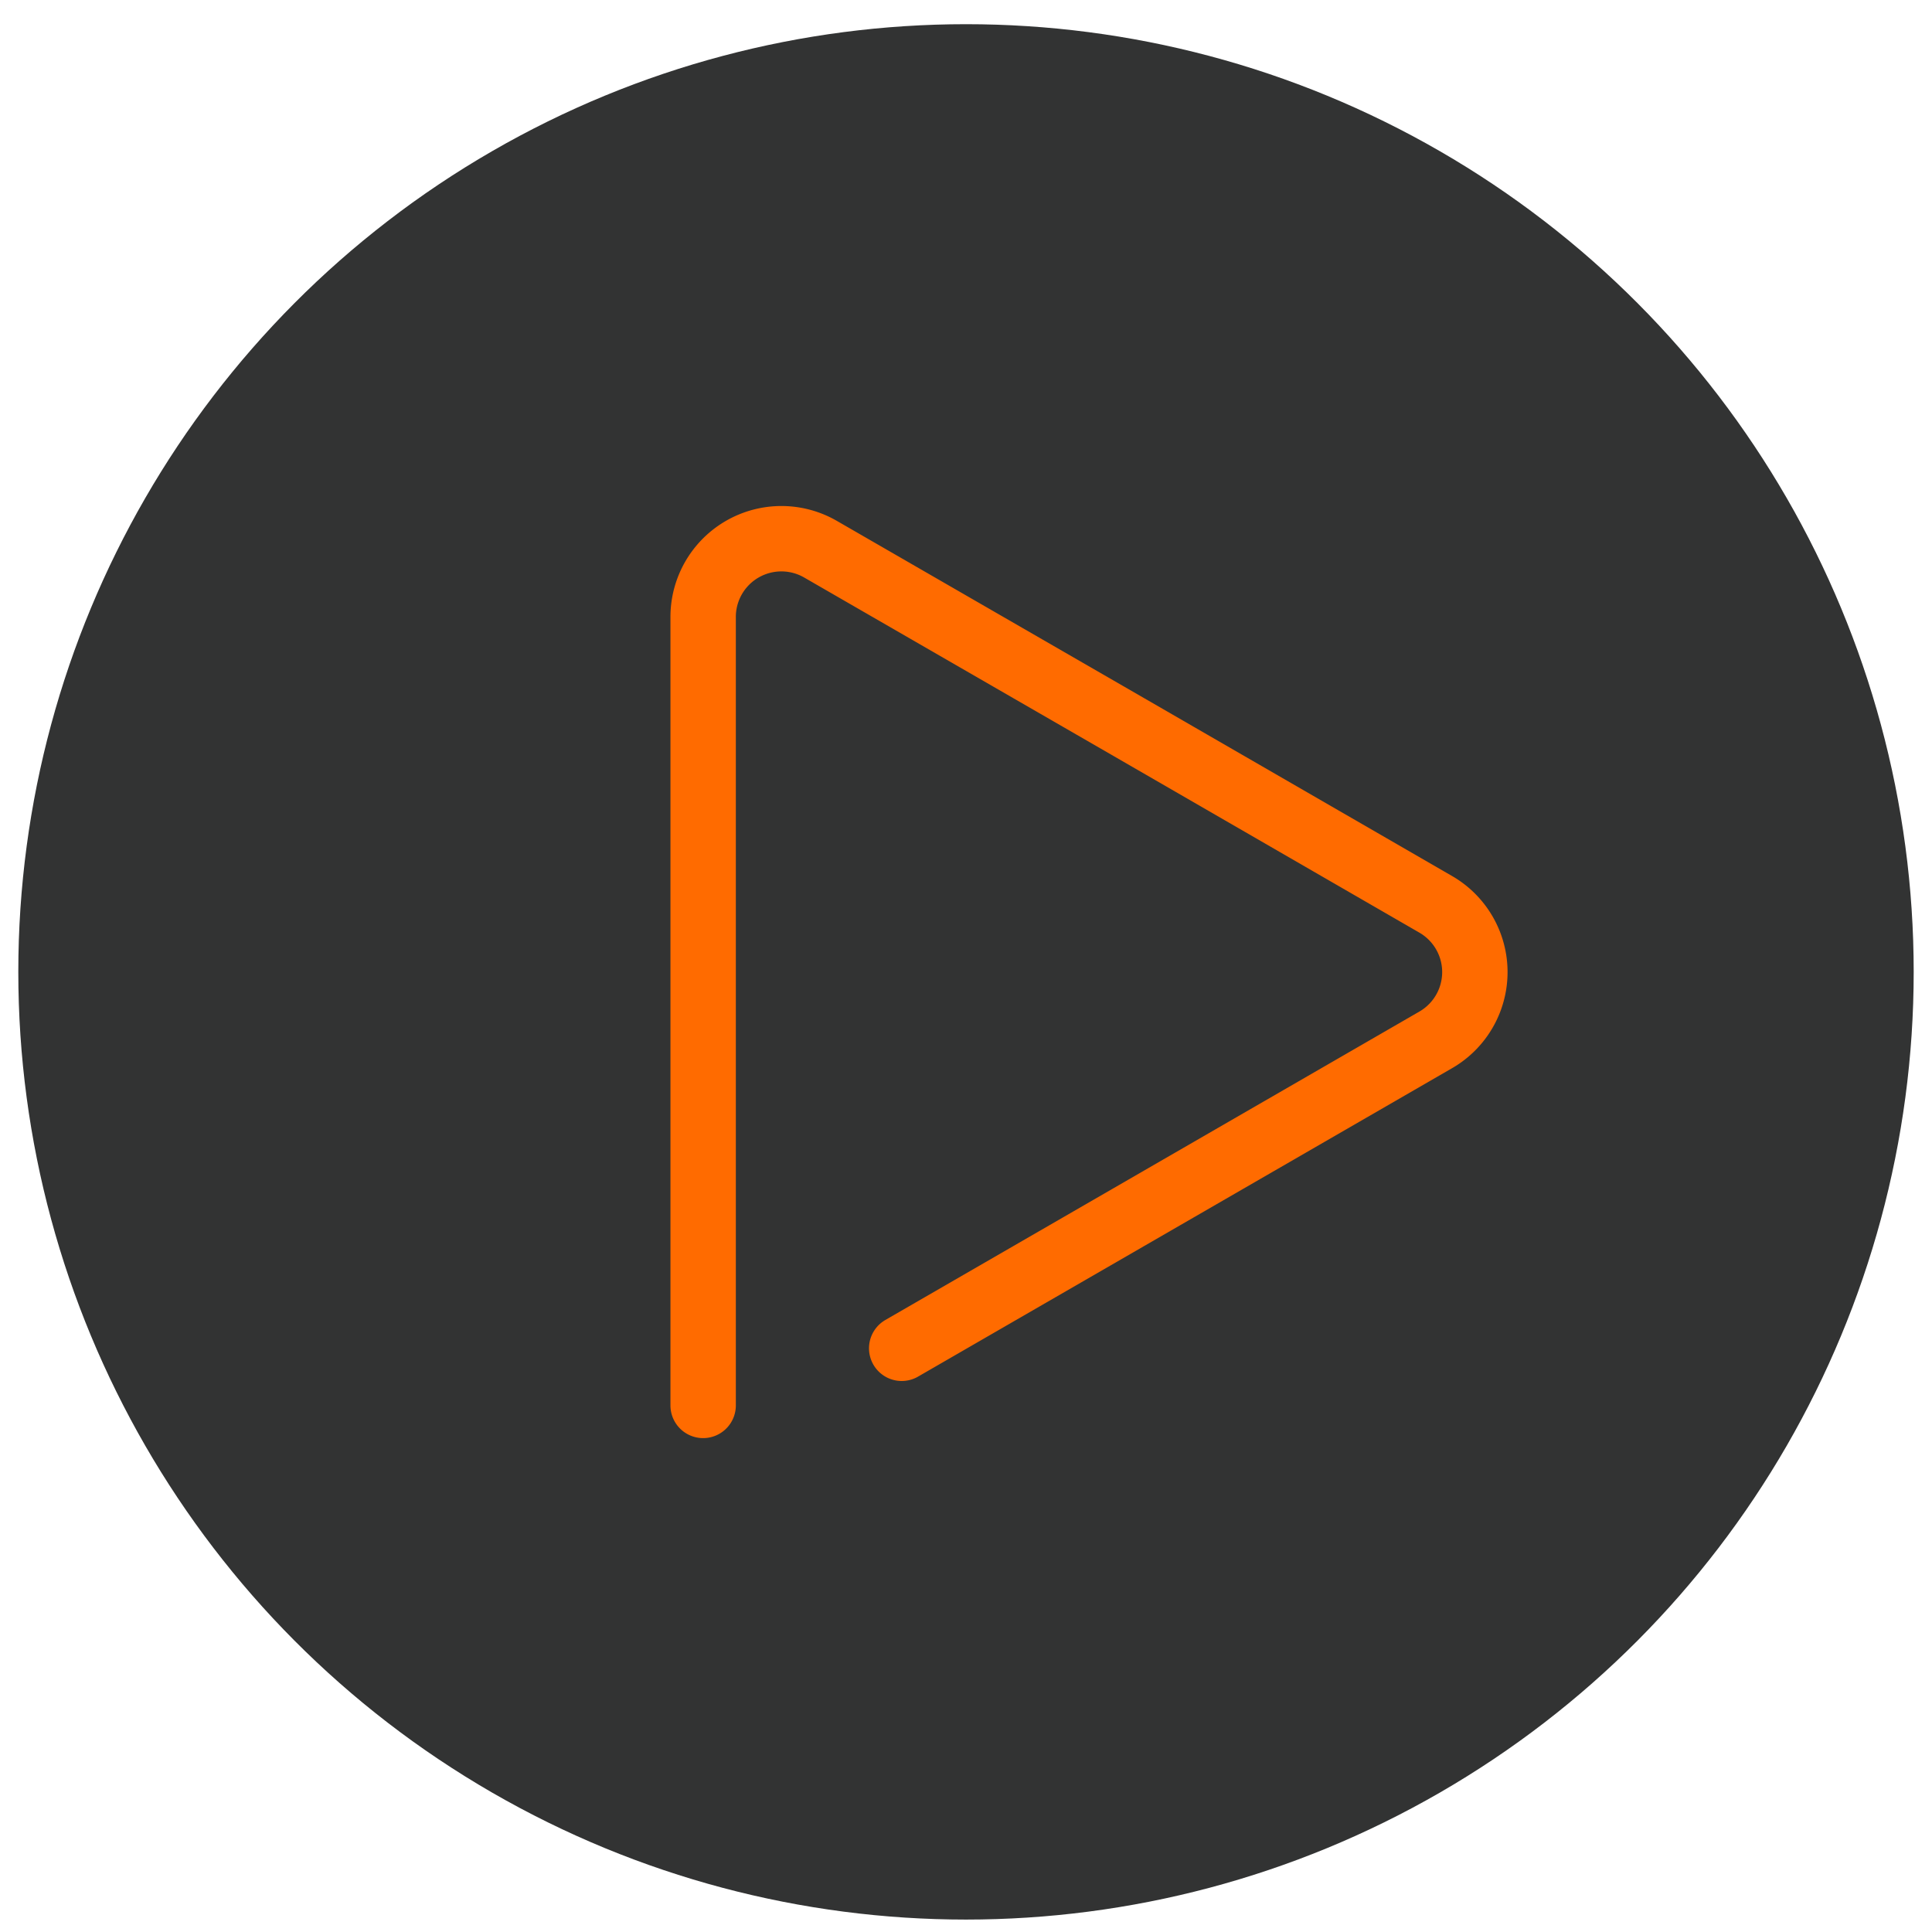
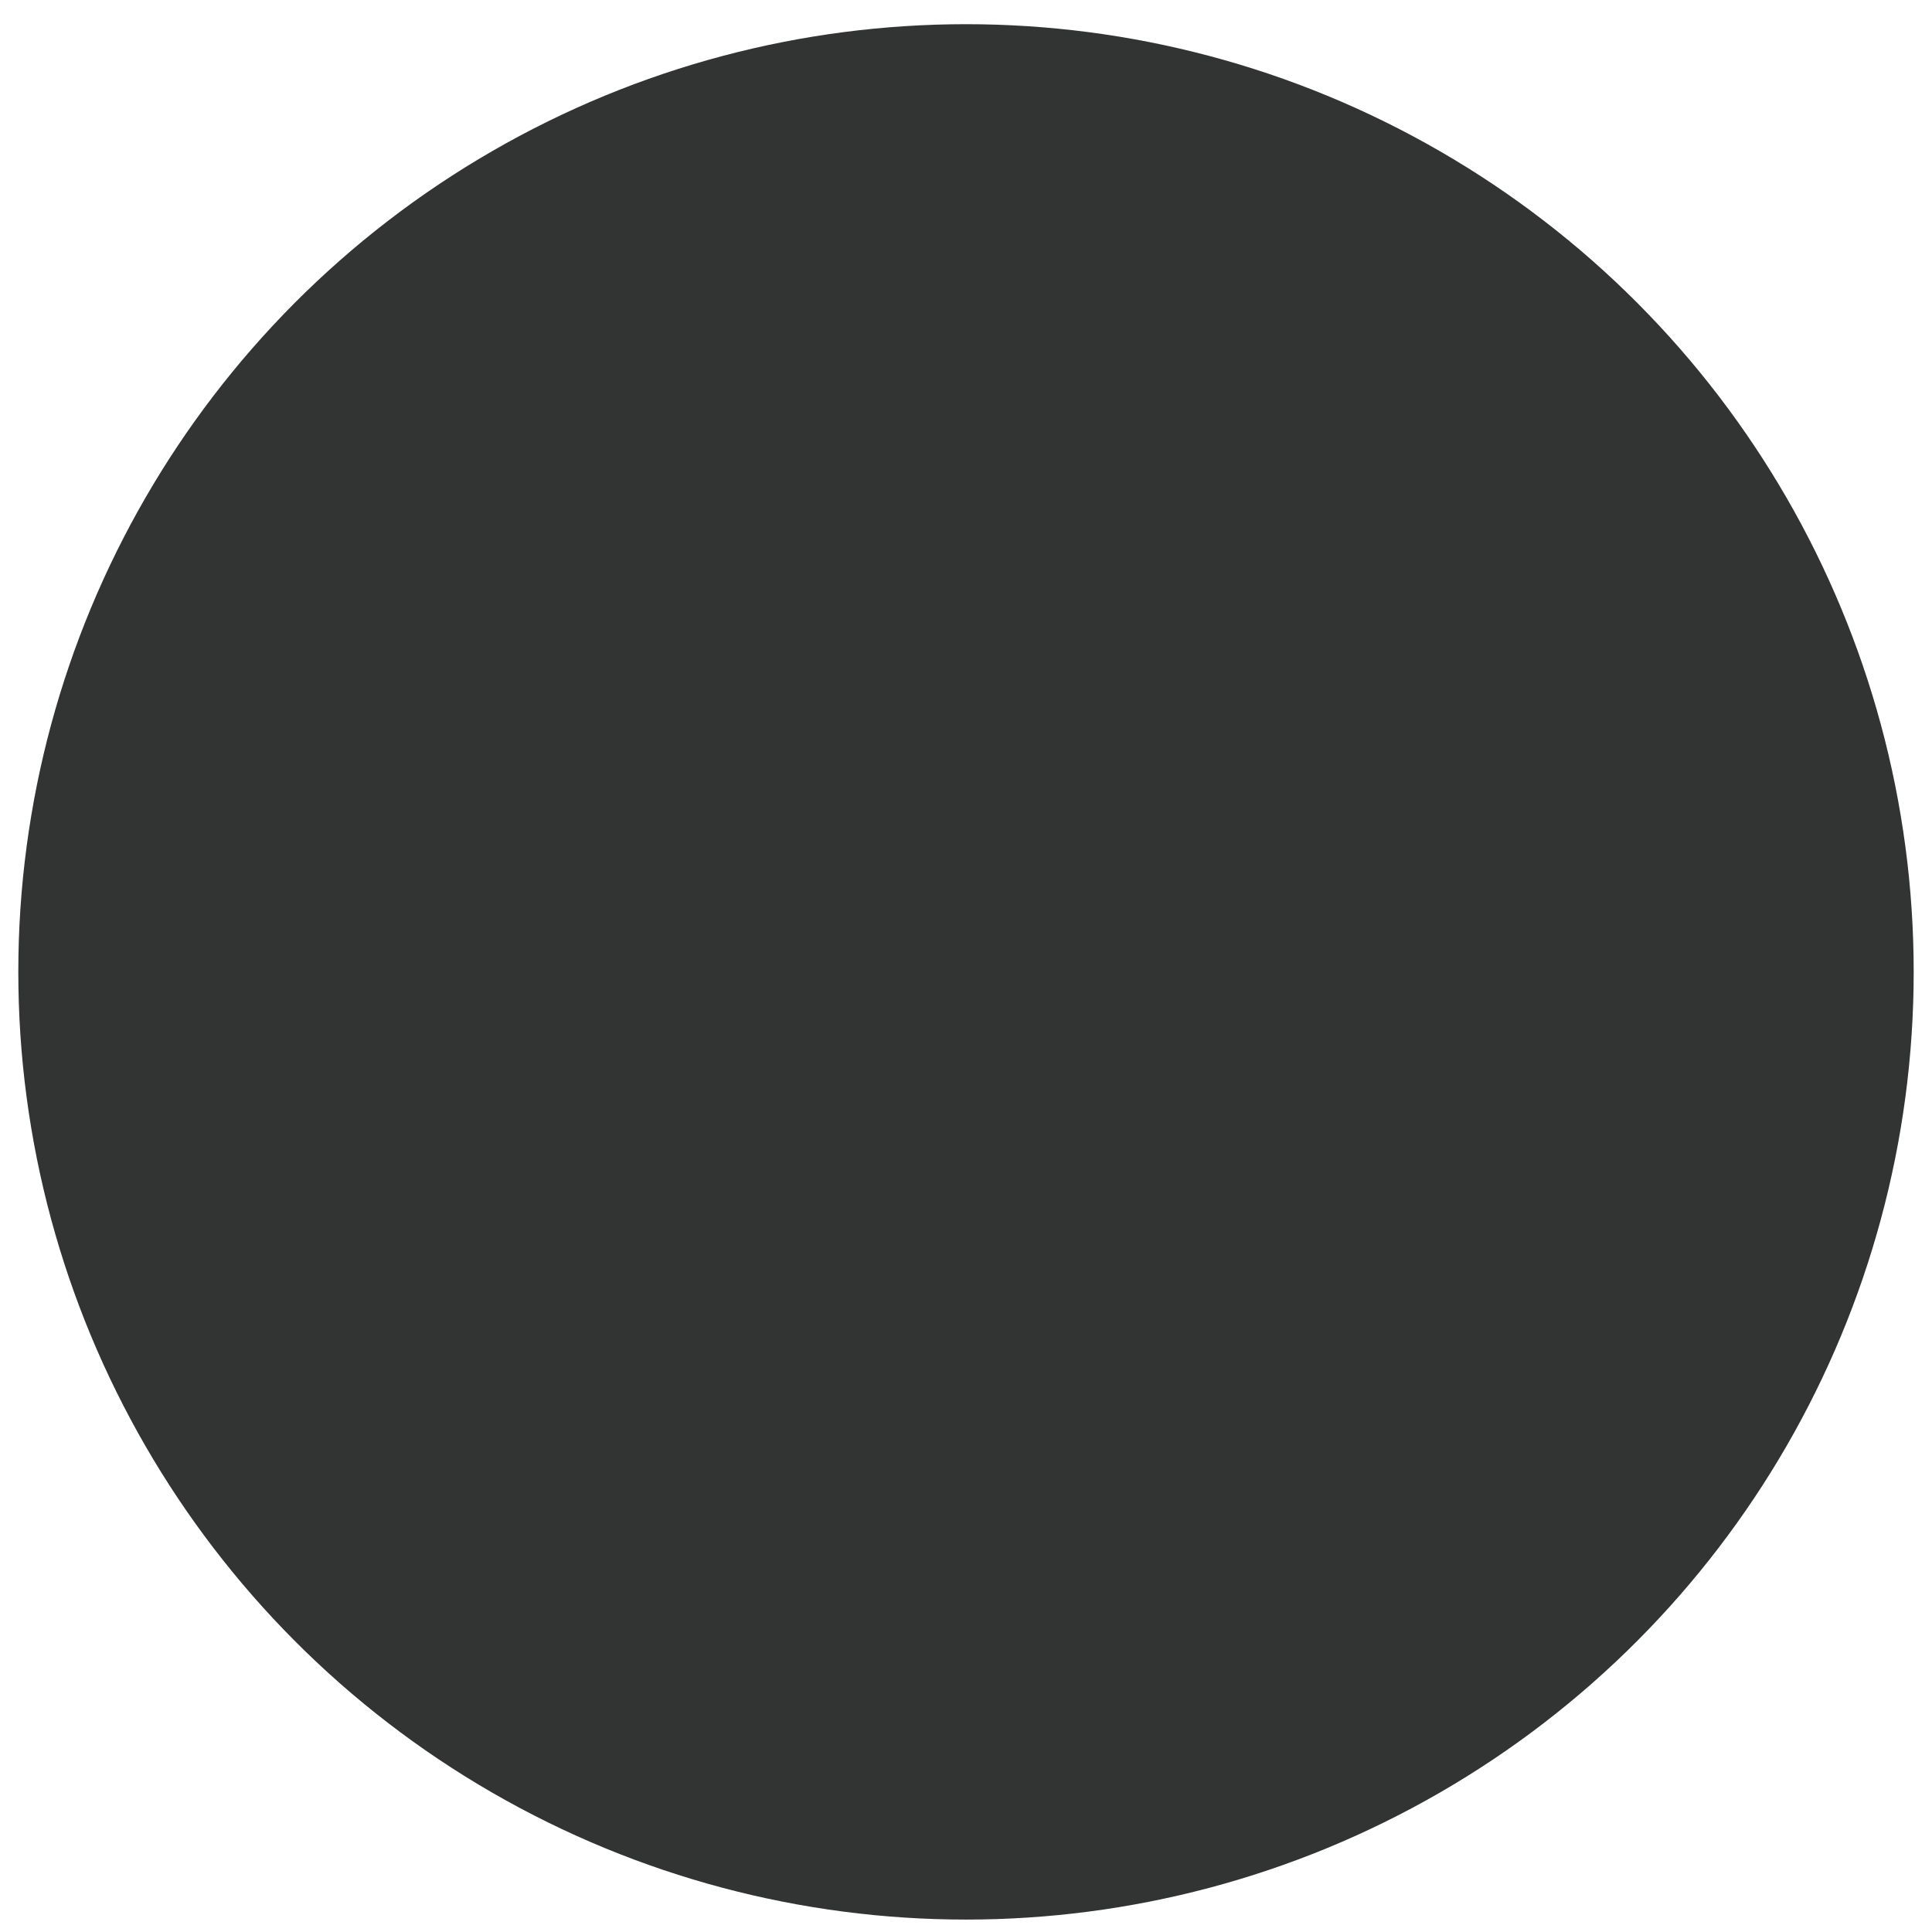
<svg xmlns="http://www.w3.org/2000/svg" id="图层_1" data-name="图层 1" viewBox="0 0 88.64 88.64">
  <defs>
    <style>.cls-1{fill:#323333;}.cls-2{fill:none;stroke:#ff6b00;stroke-linecap:round;stroke-miterlimit:10;stroke-width:3px;}</style>
  </defs>
  <title>LOGO&amp;amp;icons</title>
  <circle class="cls-1" cx="44.32" cy="44.59" r="43.48" />
-   <path class="cls-2" d="M32.26,64.48V28.31a3.59,3.59,0,0,1,5.39-3.11l14.11,8.14,14.11,8.15a3.59,3.59,0,0,1,0,6.22L51.76,55.86l-10.39,6" />
</svg>